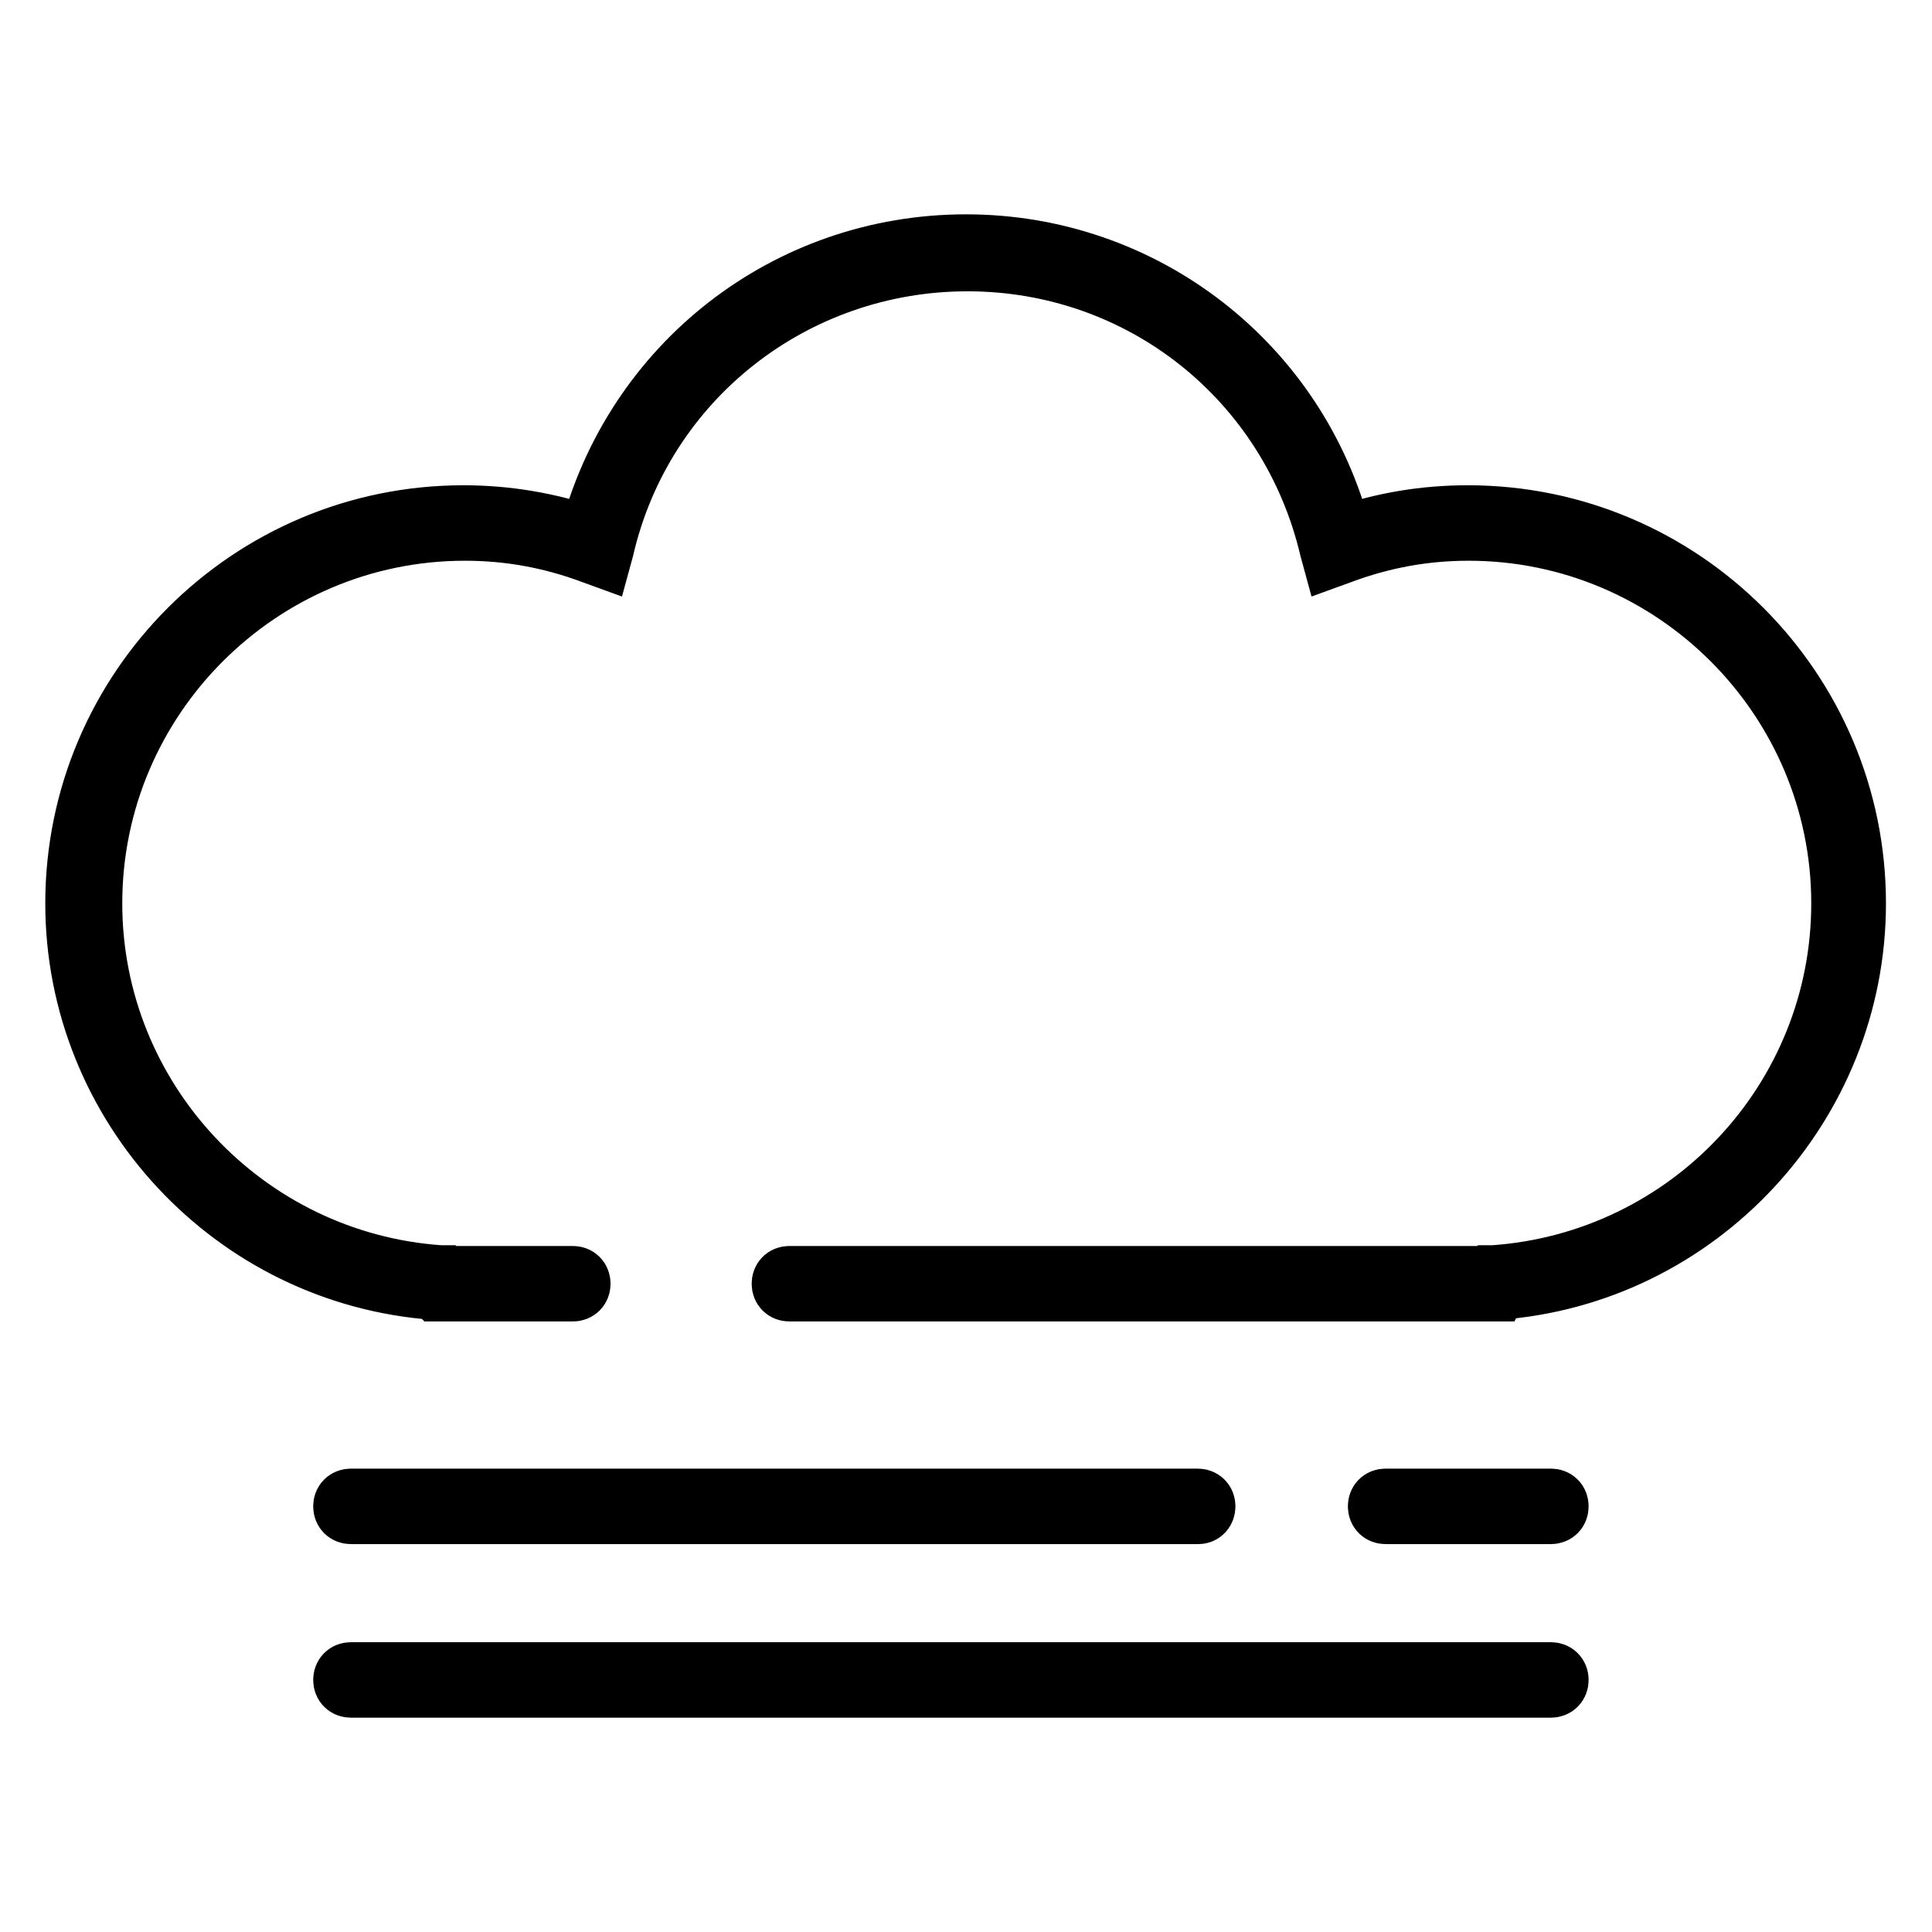
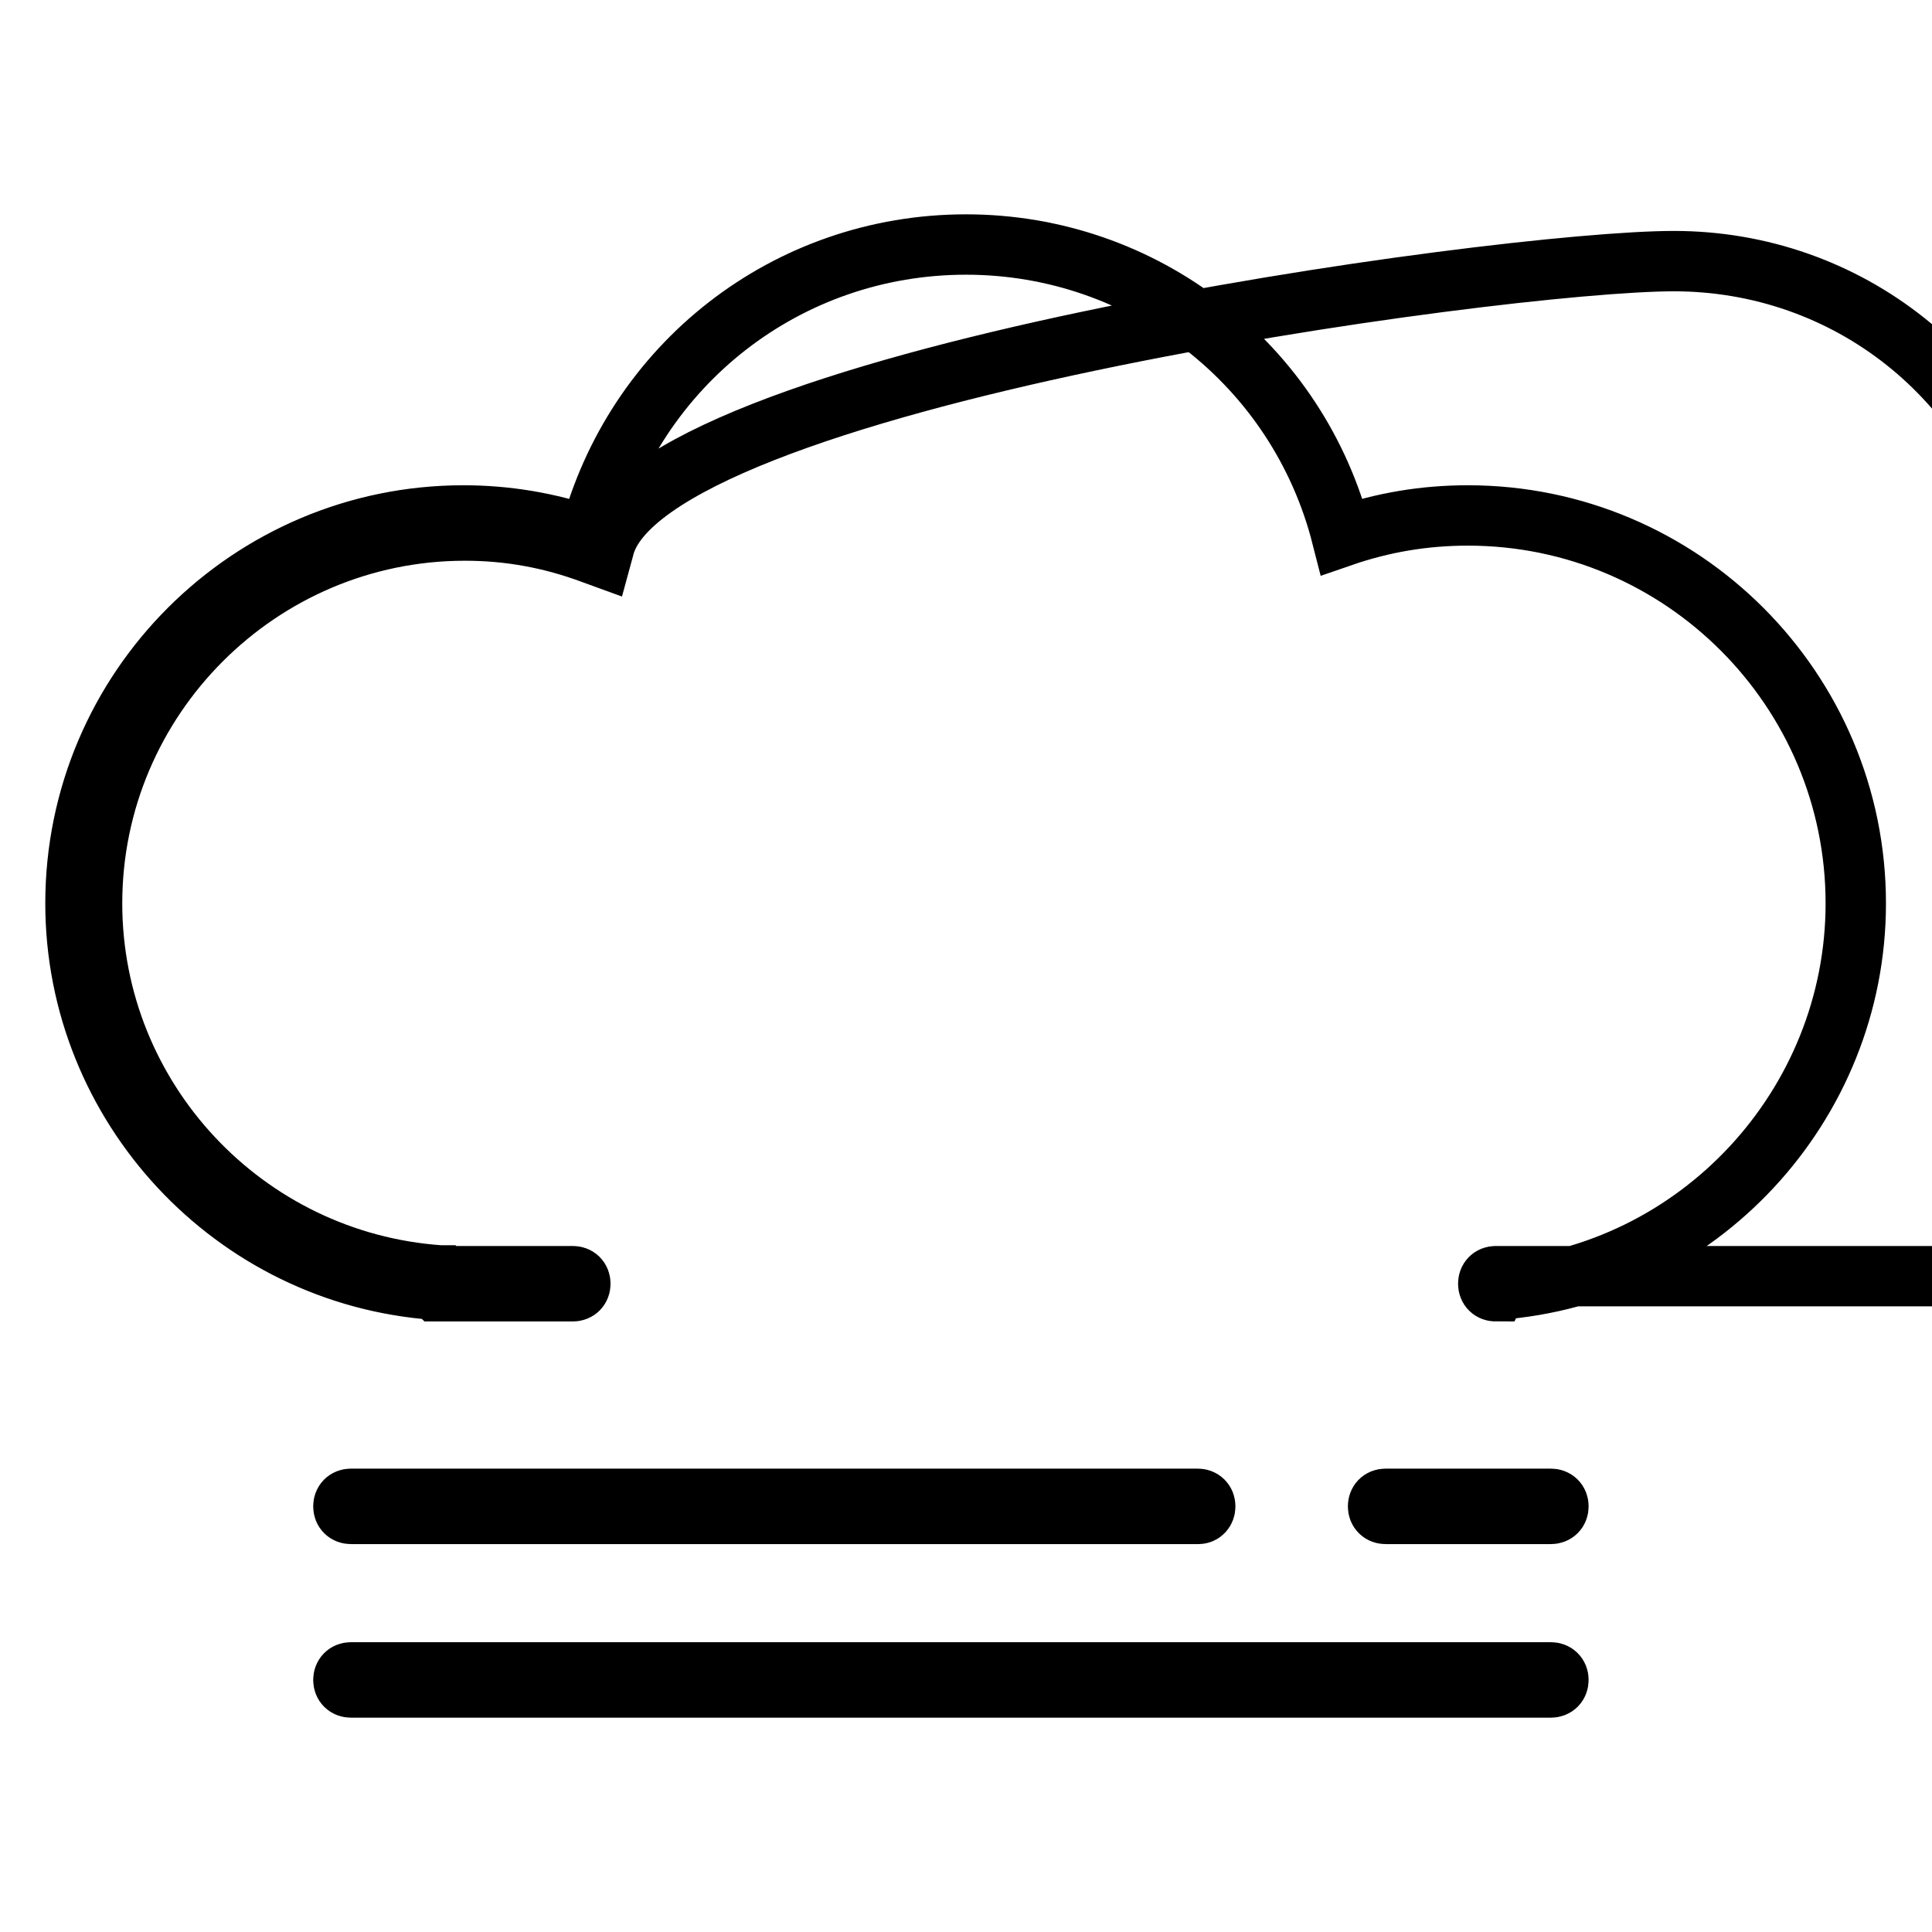
<svg xmlns="http://www.w3.org/2000/svg" version="1.1" x="0px" y="0px" viewBox="0 0 256 256" enable-background="new 0 0 256 256" xml:space="preserve">
  <g>
-     <path stroke-width="8" fill-opacity="0" stroke="#000000" d="M158.8,200.6H46.5c-0.6,0-1-0.4-1-1s0.4-1,1-1h112.2c0.6,0,1,0.4,1,1S159.3,200.6,158.8,200.6z  M205.5,223.6h-159c-0.6,0-1-0.4-1-1s0.4-1,1-1h159c0.6,0,1,0.4,1,1S206.1,223.6,205.5,223.6z M205.5,200.6h-21.9c-0.6,0-1-0.4-1-1 s0.4-1,1-1h21.9c0.6,0,1,0.4,1,1S206.1,200.6,205.5,200.6z M198.2,171.1h-93.6c-0.6,0-1-0.4-1-1s0.4-1,1-1h92.8l0.1-0.1h0.4 c25.9-1.8,46.1-23.3,46.1-49.3c0-27.2-22.2-49.4-49.4-49.4c-5.8,0-11.4,1-17,3.1l-1.1,0.4l-0.3-1.1c-5.3-22.5-25-38.1-48-38.1 S85.2,50.2,80,72.7l-0.3,1.1l-1.1-0.4c-5.6-2.1-11.2-3.1-17-3.1c-27.2,0-49.4,22.2-49.4,49.4c0,25.9,20.2,47.5,46.1,49.3h0.4 l0.1,0.1h17.1c0.6,0,1,0.4,1,1s-0.4,1-1,1h-18l-0.2-0.2C30.9,169,10,146.5,10,119.7c0-28.4,23.1-51.4,51.4-51.4 c5.6,0,11.2,0.9,16.7,2.8c5.9-22.8,26.2-38.7,49.9-38.7c23.6,0,44,15.9,49.8,38.7c5.5-1.9,11-2.8,16.7-2.8 c28.4,0,51.4,23.1,51.4,51.4c0,26.8-20.9,49.3-47.6,51.2L198.2,171.1z" />
+     <path stroke-width="8" fill-opacity="0" stroke="#000000" d="M158.8,200.6H46.5c-0.6,0-1-0.4-1-1s0.4-1,1-1h112.2c0.6,0,1,0.4,1,1S159.3,200.6,158.8,200.6z  M205.5,223.6h-159c-0.6,0-1-0.4-1-1s0.4-1,1-1h159c0.6,0,1,0.4,1,1S206.1,223.6,205.5,223.6z M205.5,200.6h-21.9c-0.6,0-1-0.4-1-1 s0.4-1,1-1h21.9c0.6,0,1,0.4,1,1S206.1,200.6,205.5,200.6z M198.2,171.1c-0.6,0-1-0.4-1-1s0.4-1,1-1h92.8l0.1-0.1h0.4 c25.9-1.8,46.1-23.3,46.1-49.3c0-27.2-22.2-49.4-49.4-49.4c-5.8,0-11.4,1-17,3.1l-1.1,0.4l-0.3-1.1c-5.3-22.5-25-38.1-48-38.1 S85.2,50.2,80,72.7l-0.3,1.1l-1.1-0.4c-5.6-2.1-11.2-3.1-17-3.1c-27.2,0-49.4,22.2-49.4,49.4c0,25.9,20.2,47.5,46.1,49.3h0.4 l0.1,0.1h17.1c0.6,0,1,0.4,1,1s-0.4,1-1,1h-18l-0.2-0.2C30.9,169,10,146.5,10,119.7c0-28.4,23.1-51.4,51.4-51.4 c5.6,0,11.2,0.9,16.7,2.8c5.9-22.8,26.2-38.7,49.9-38.7c23.6,0,44,15.9,49.8,38.7c5.5-1.9,11-2.8,16.7-2.8 c28.4,0,51.4,23.1,51.4,51.4c0,26.8-20.9,49.3-47.6,51.2L198.2,171.1z" />
  </g>
</svg>